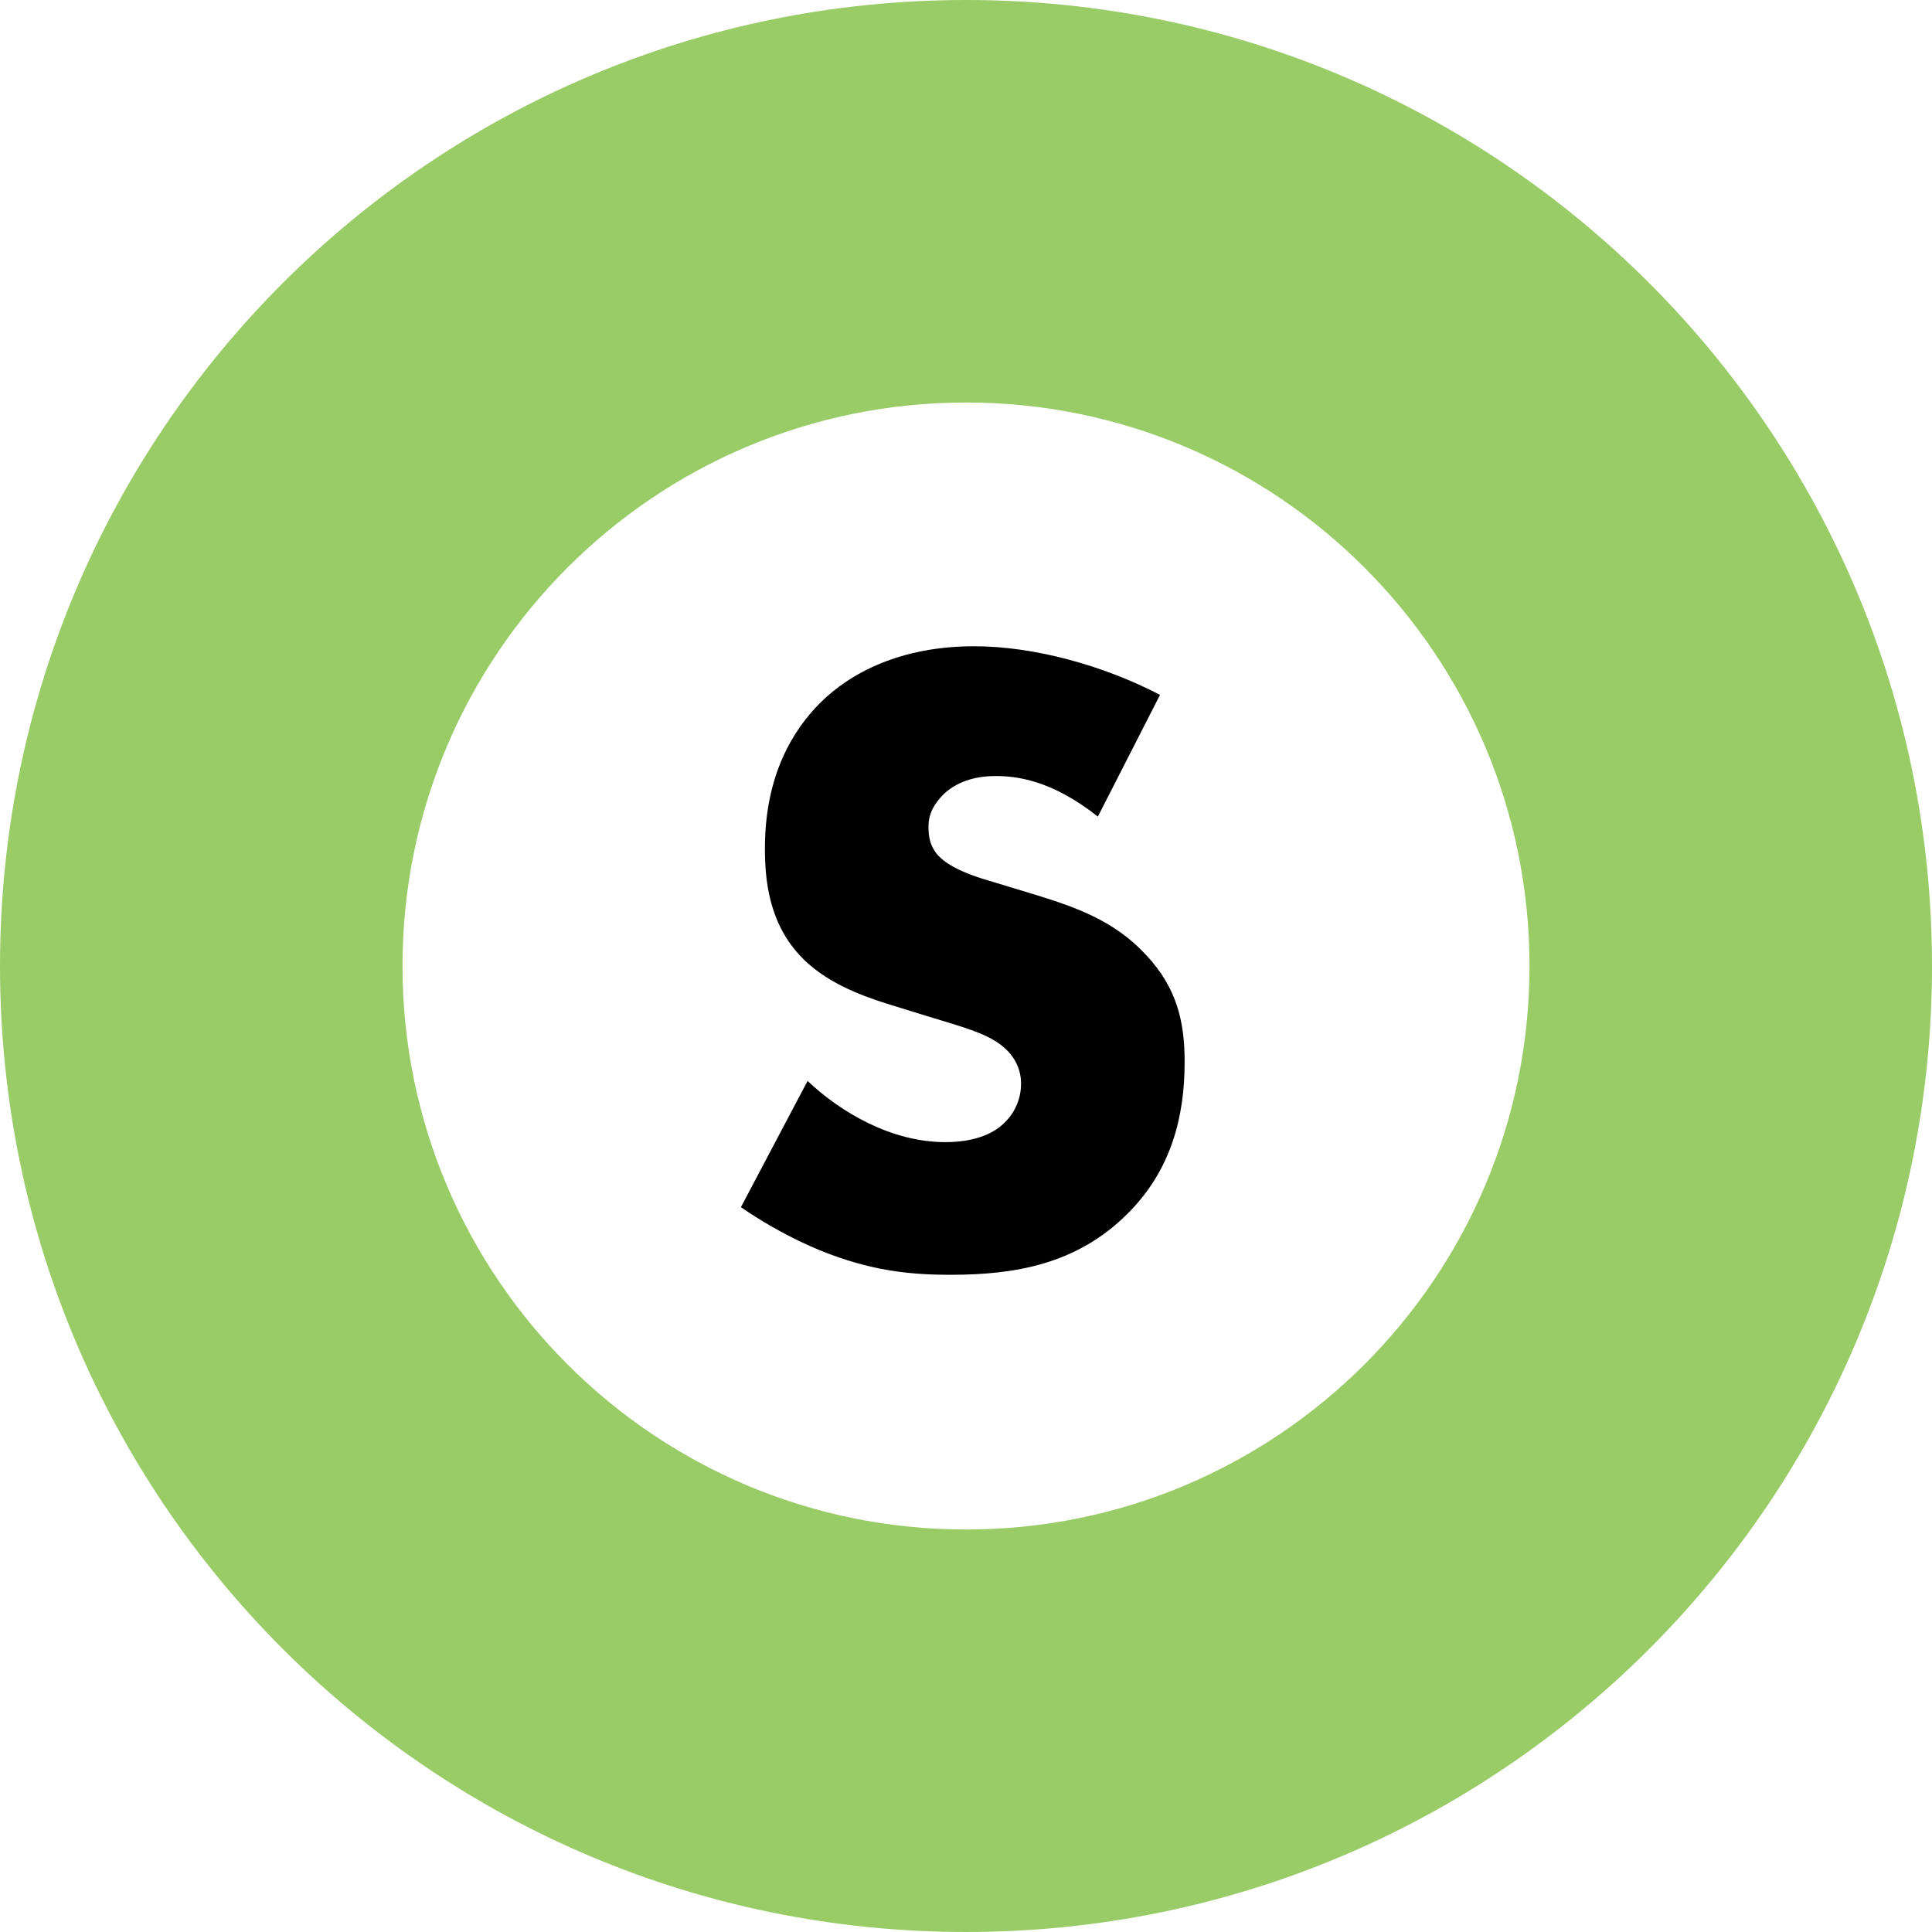
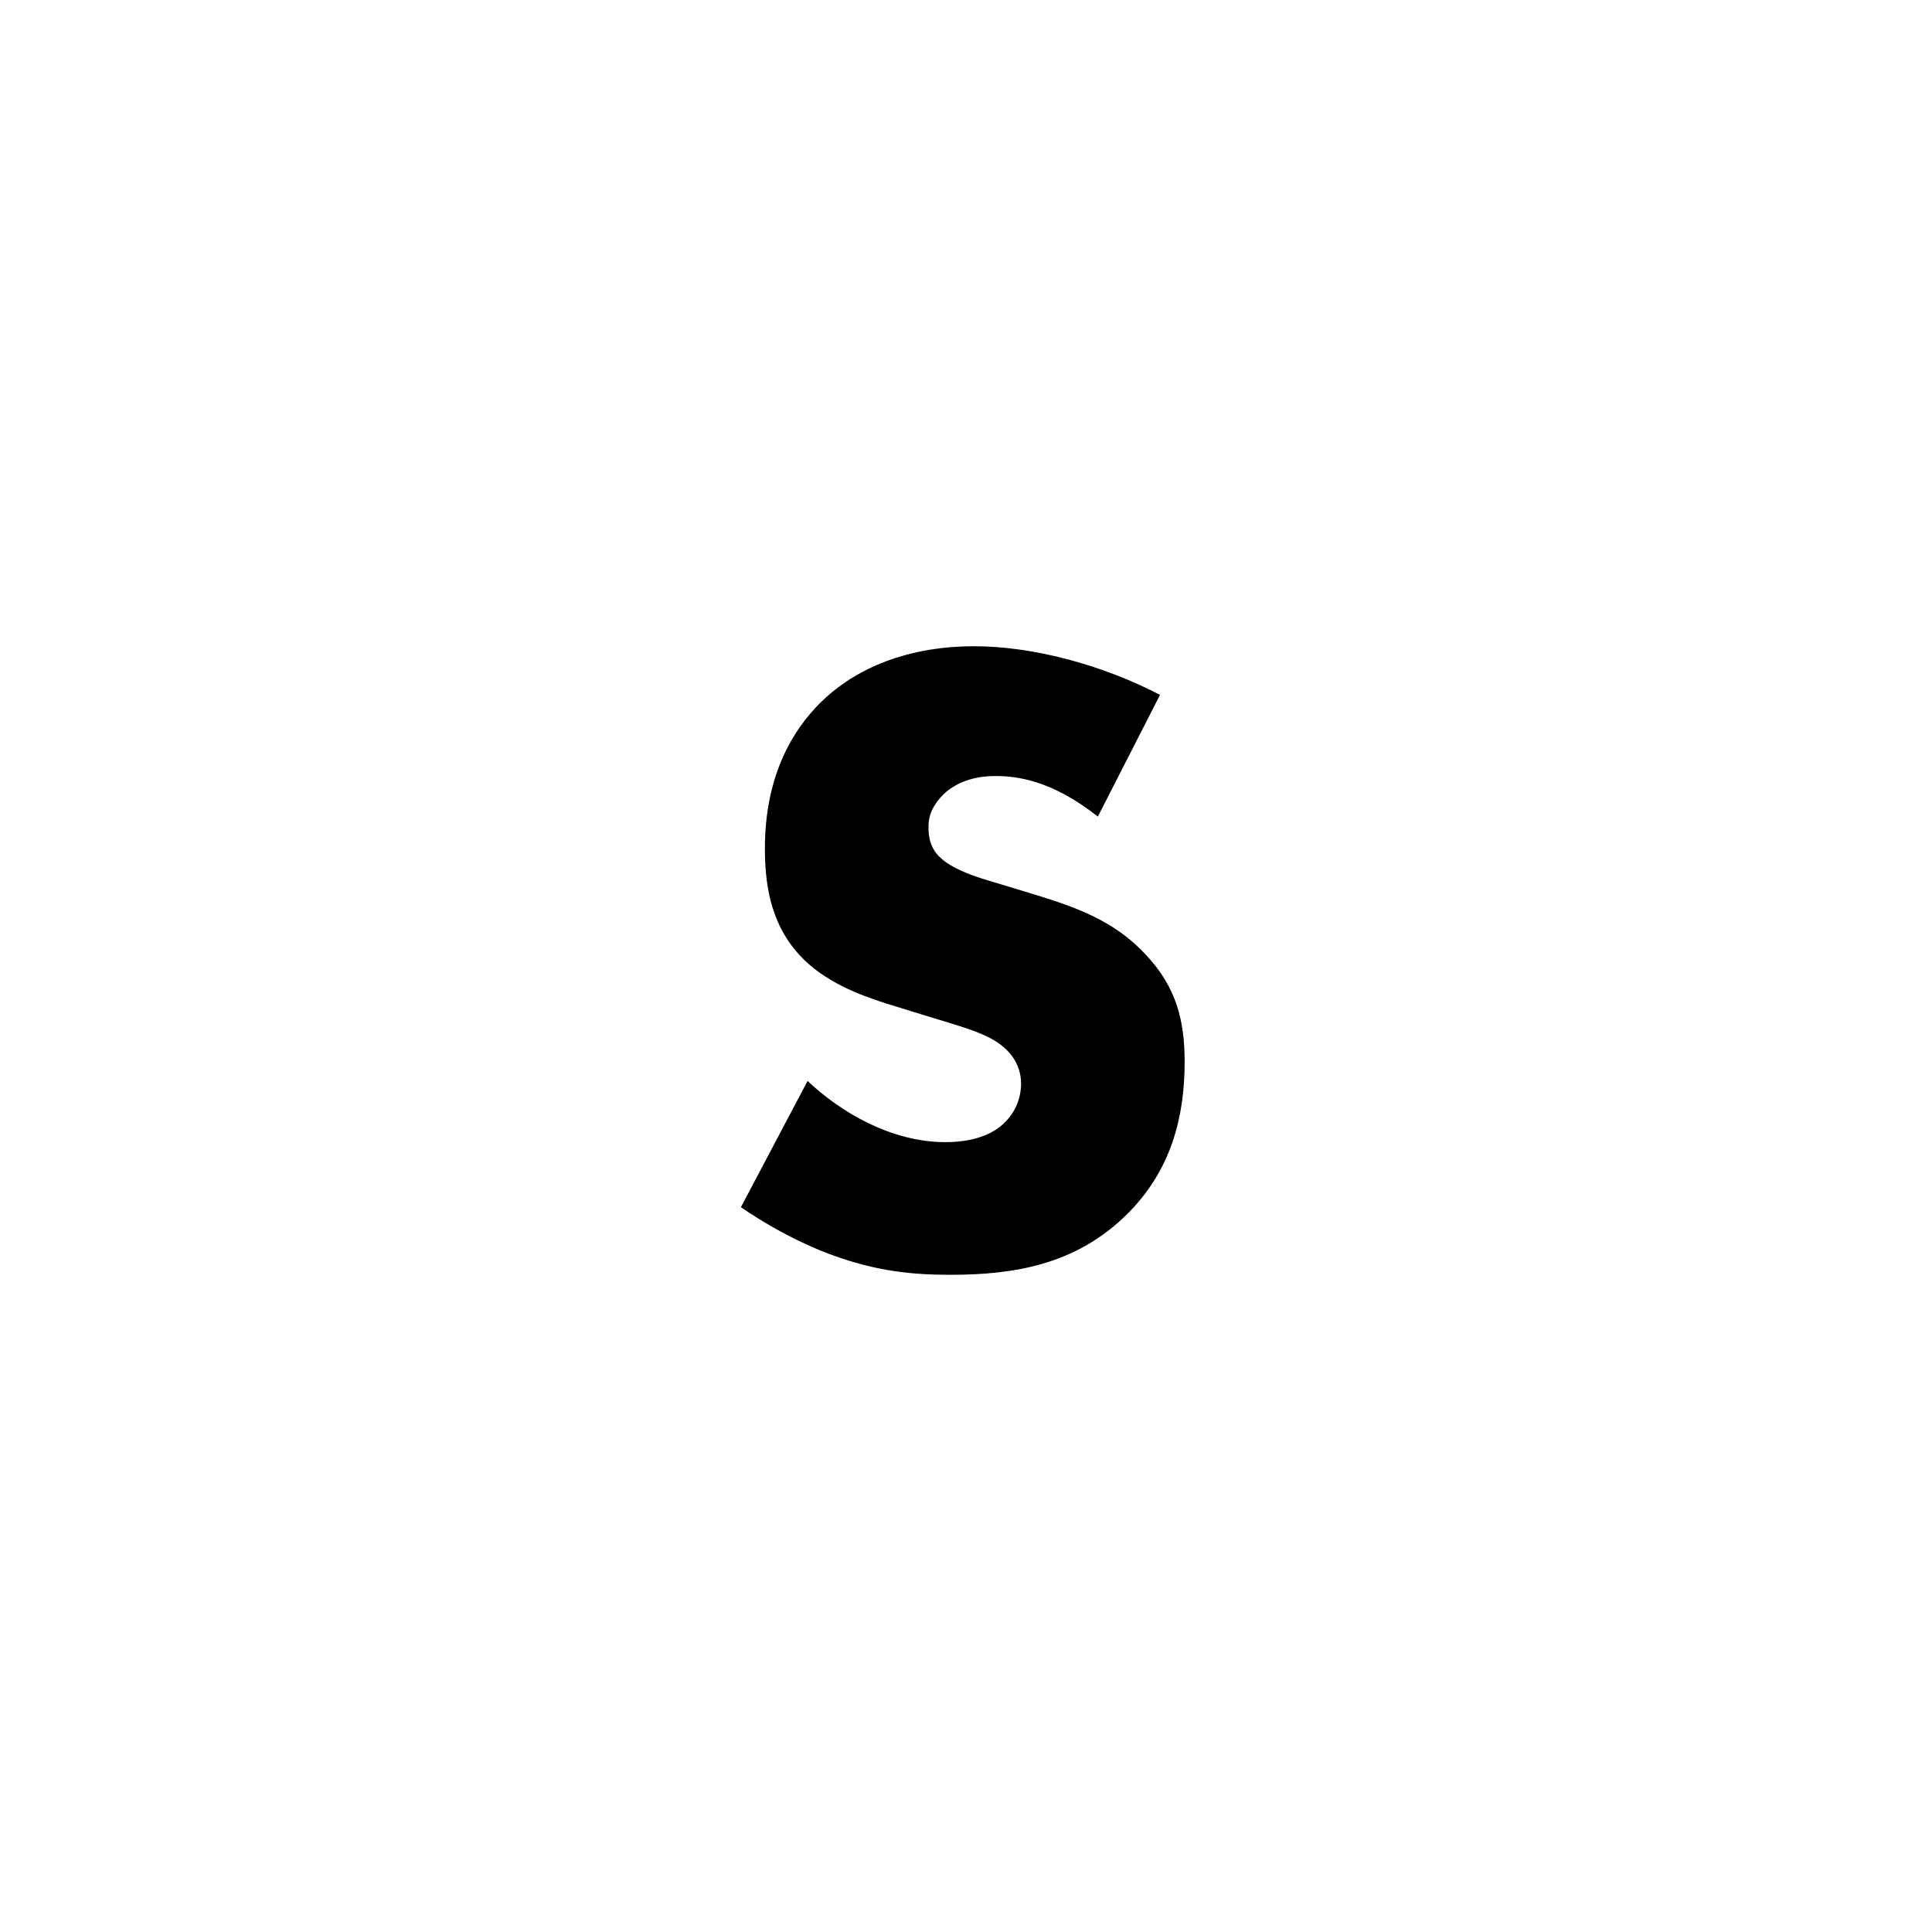
<svg xmlns="http://www.w3.org/2000/svg" id="_レイヤー_2" data-name="レイヤー 2" viewBox="0 0 120 120">
  <defs>
    <style>
      .cls-1, .cls-2 {
        stroke-width: 0px;
      }

      .cls-2 {
        fill: #9c6;
      }
    </style>
  </defs>
  <g id="_素材" data-name="素材">
    <g id="_都営新宿線" data-name="都営新宿線">
-       <path class="cls-2" d="m60,0C26.86,0,0,26.86,0,60s26.86,60,60,60,60-26.86,60-60S93.14,0,60,0Zm0,95c-19.33,0-35-15.67-35-35s15.67-35,35-35,35,15.67,35,35-15.67,35-35,35Z" />
      <path class="cls-1" d="m50.15,67.13c2.07,1.96,5.21,3.81,8.57,3.81,1.96,0,3.14-.62,3.75-1.29.56-.56.95-1.4.95-2.35,0-.73-.28-1.57-1.06-2.24-.95-.84-2.41-1.23-4.82-1.96l-2.52-.78c-1.57-.5-3.86-1.34-5.38-3.02-1.9-2.07-2.13-4.7-2.13-6.61,0-4.59,1.79-7.39,3.42-9.02,1.9-1.9,5.04-3.53,9.58-3.53,3.7,0,8.01,1.18,11.54,3.02l-3.86,7.56c-2.91-2.3-5.1-2.52-6.38-2.52-.95,0-2.24.22-3.19,1.12-.56.56-.95,1.18-.95,2.02,0,.67.11,1.18.5,1.68.28.34.95,1.01,3.25,1.68l2.97.9c2.35.73,4.82,1.57,6.78,3.7,1.9,2.02,2.41,4.09,2.41,6.66,0,3.42-.84,6.72-3.53,9.41-3.19,3.19-7.06,3.81-11.03,3.81-2.35,0-4.59-.22-7.34-1.23-.62-.22-2.97-1.12-5.66-2.97l4.14-7.84Z" />
    </g>
  </g>
</svg>